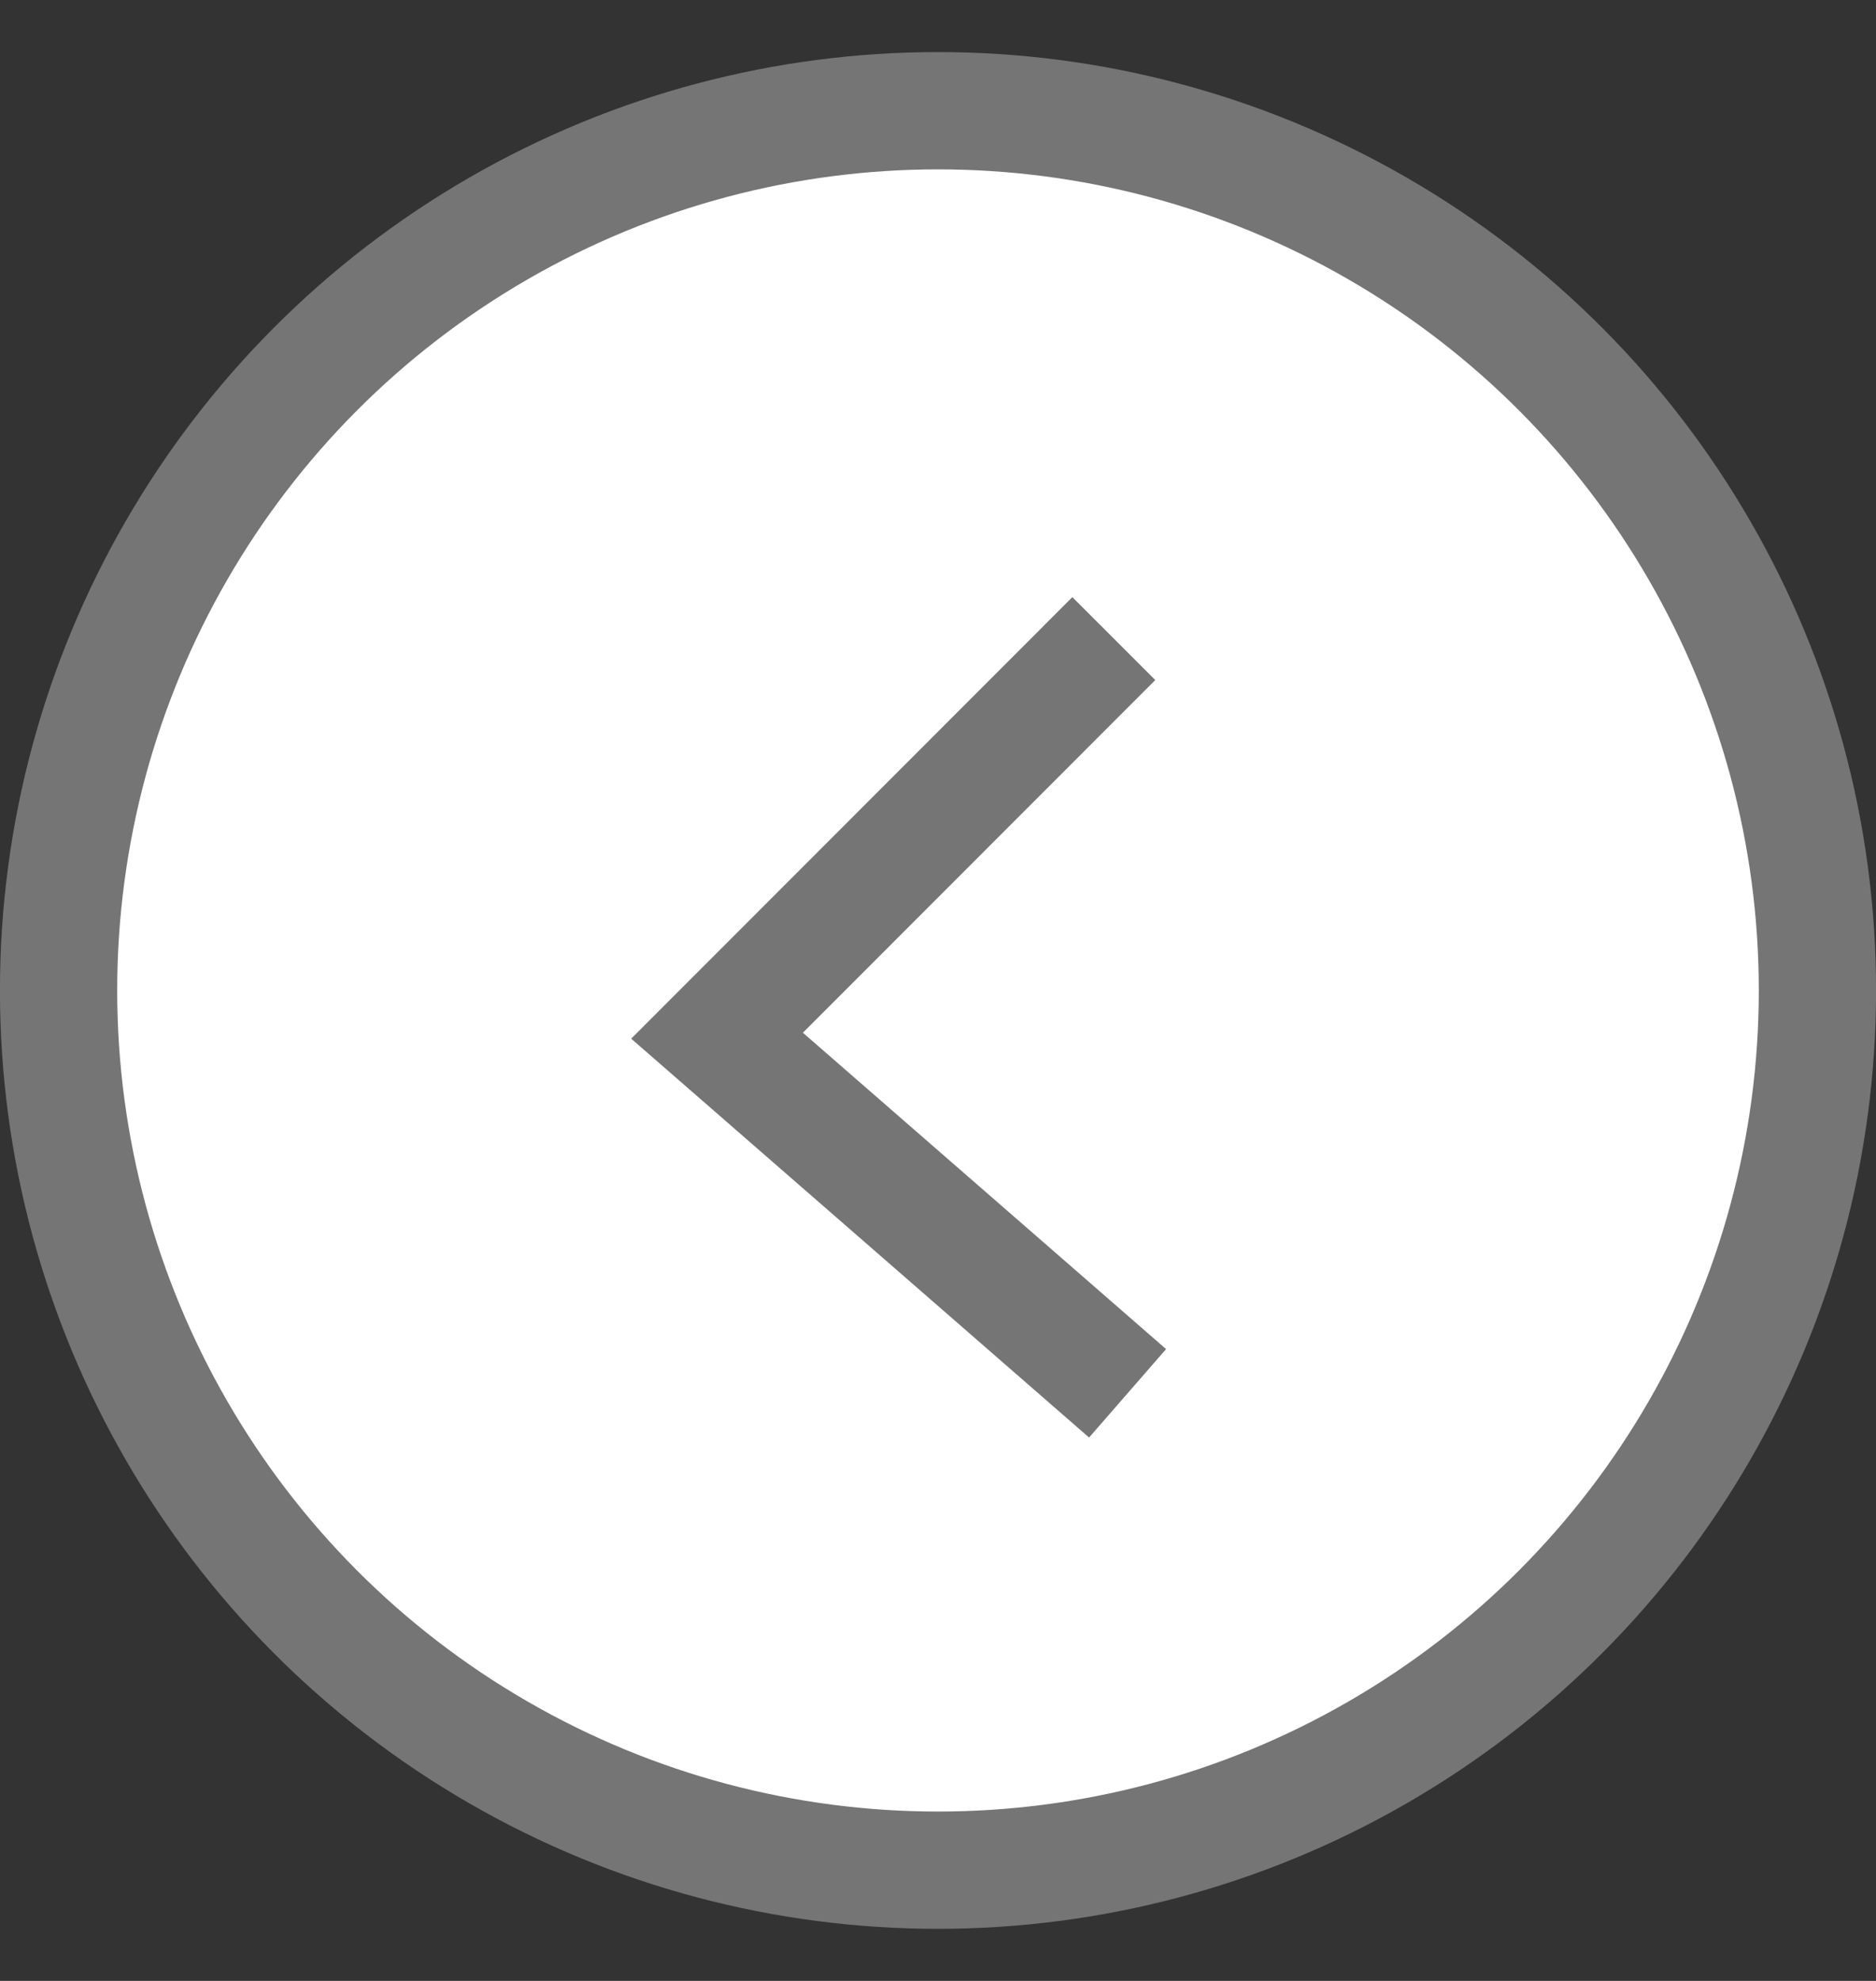
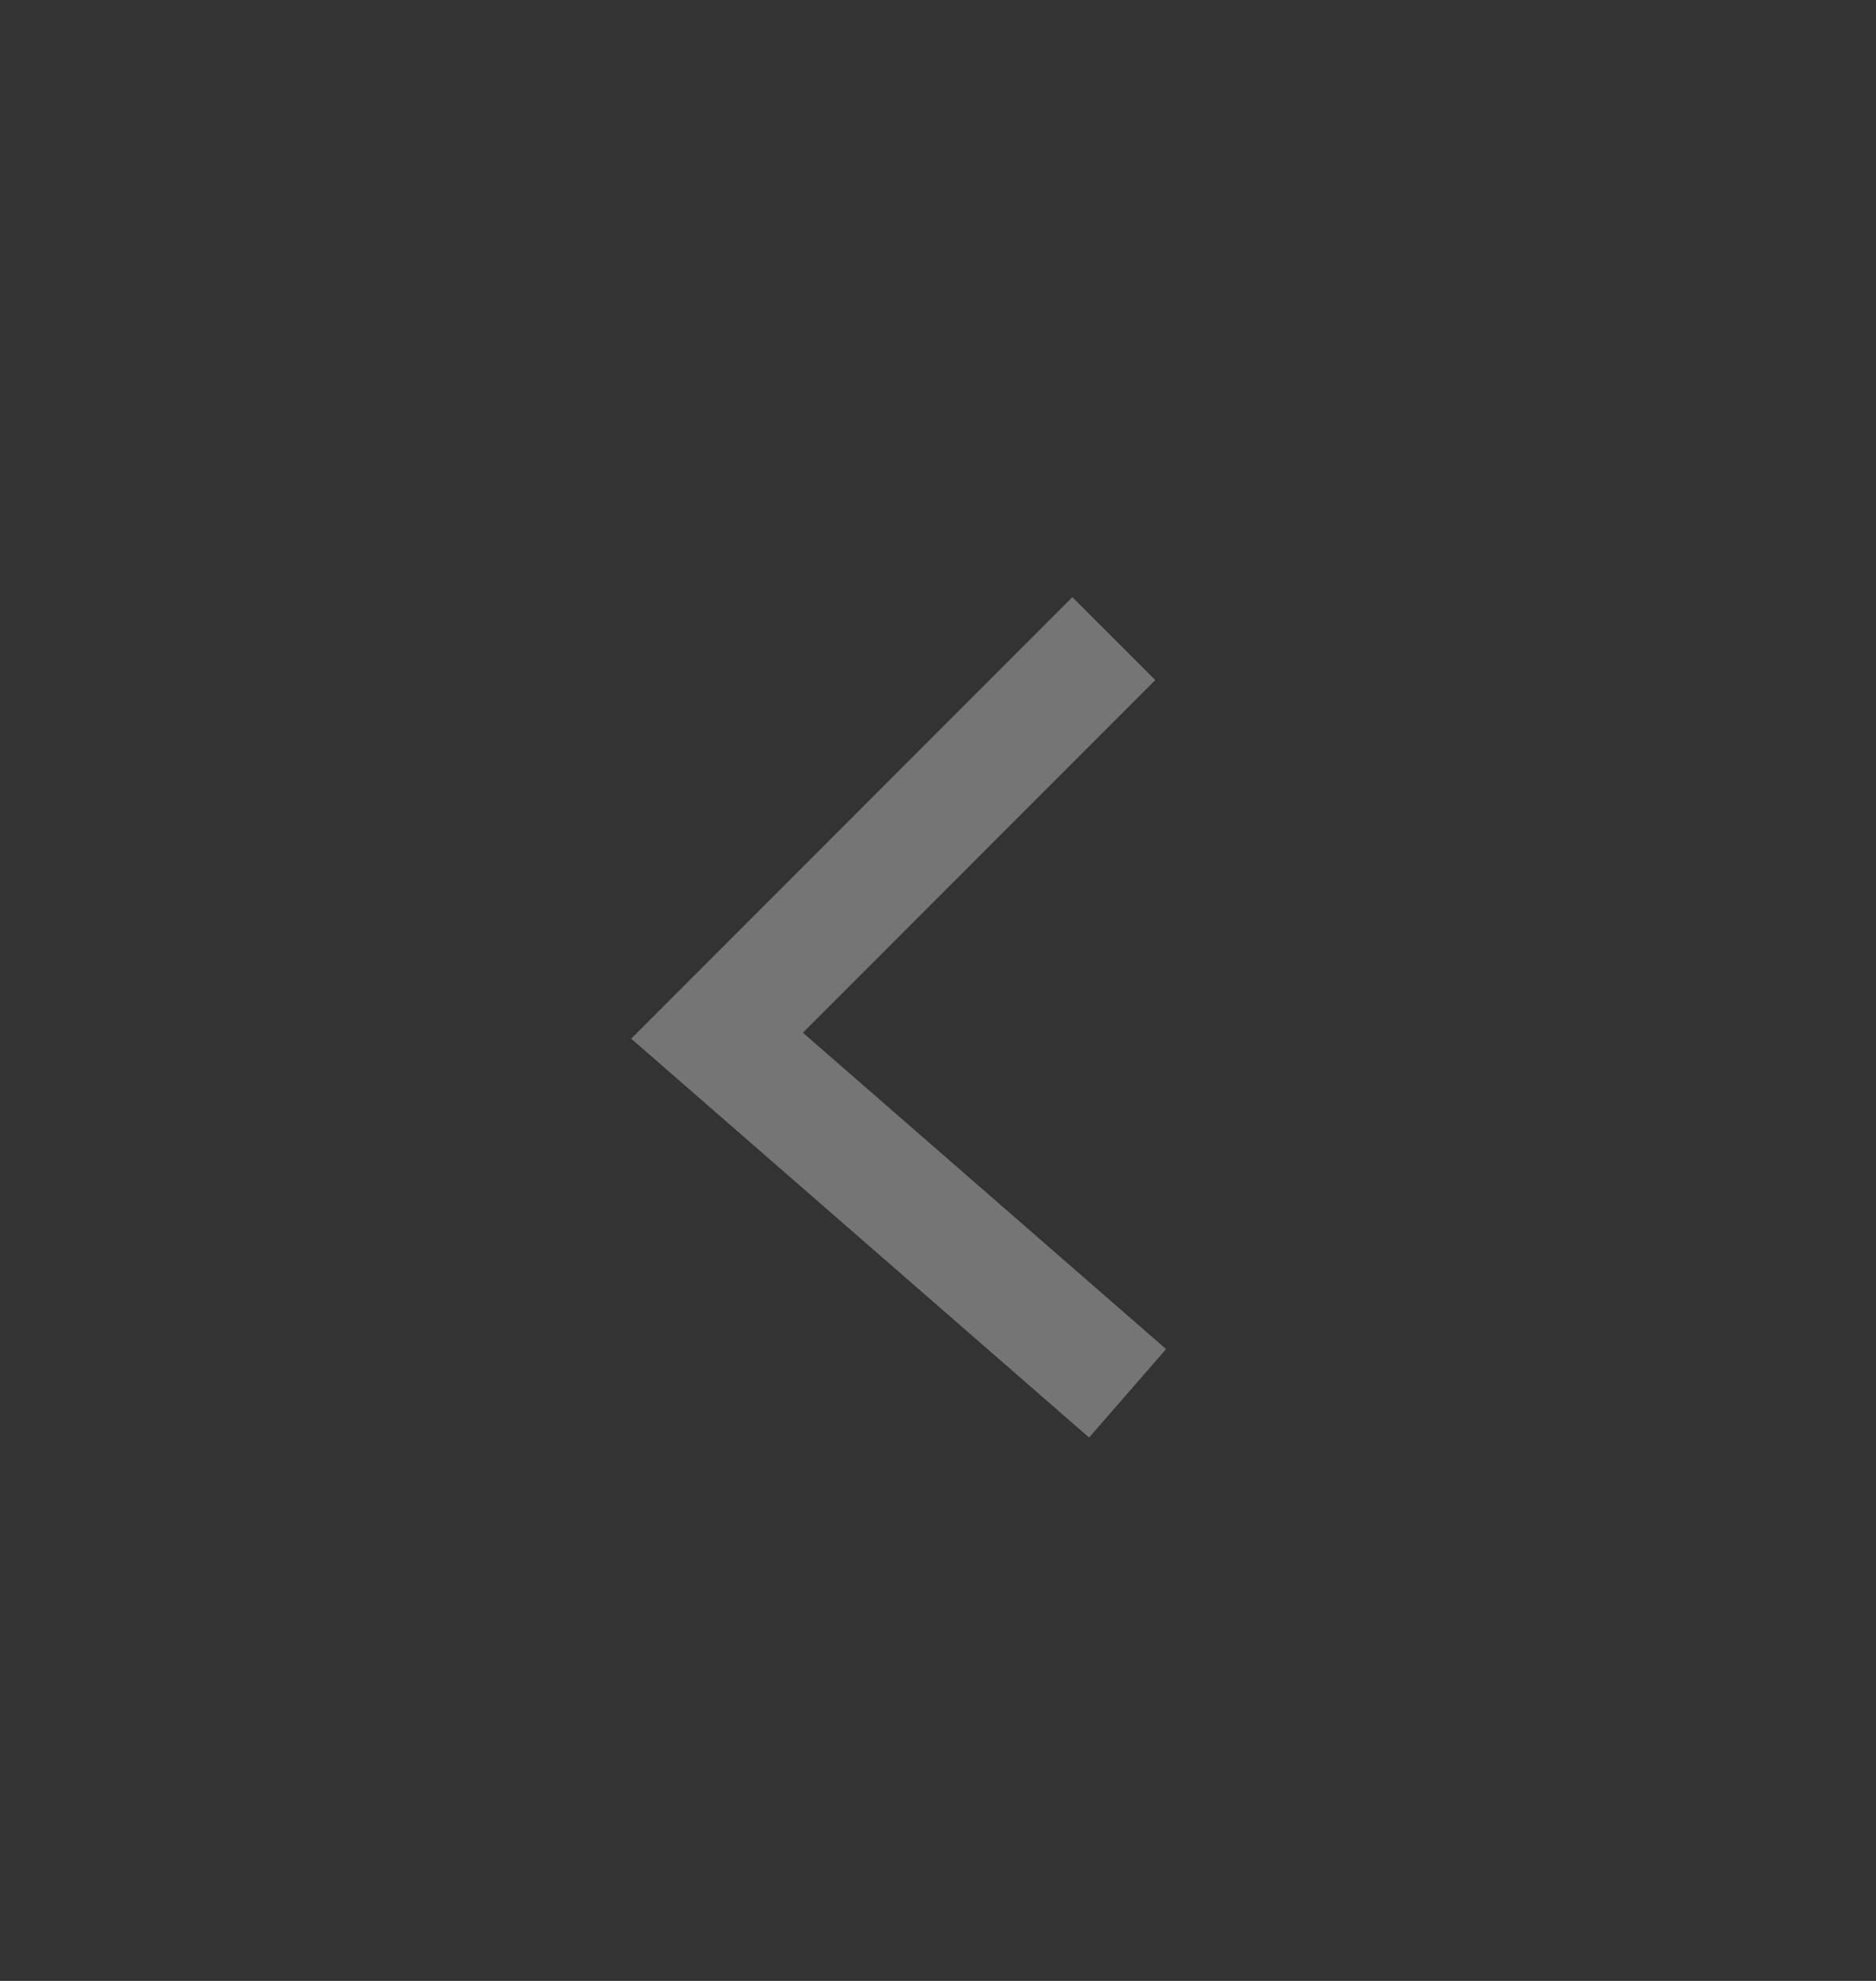
<svg xmlns="http://www.w3.org/2000/svg" width="18" height="19" fill="none">
  <rect width="100%" height="100%" fill="#333333" stroke="none" />
-   <circle cx="9" cy="9" r="8.438" fill="#fff" stroke="#757575" stroke-width="1.125" transform="matrix(-1 0 0 1 18 .5)" />
  <path stroke="#757575" stroke-width="1.125" d="M10.687 6.125 6.88 9.934l3.939 3.43" />
</svg>